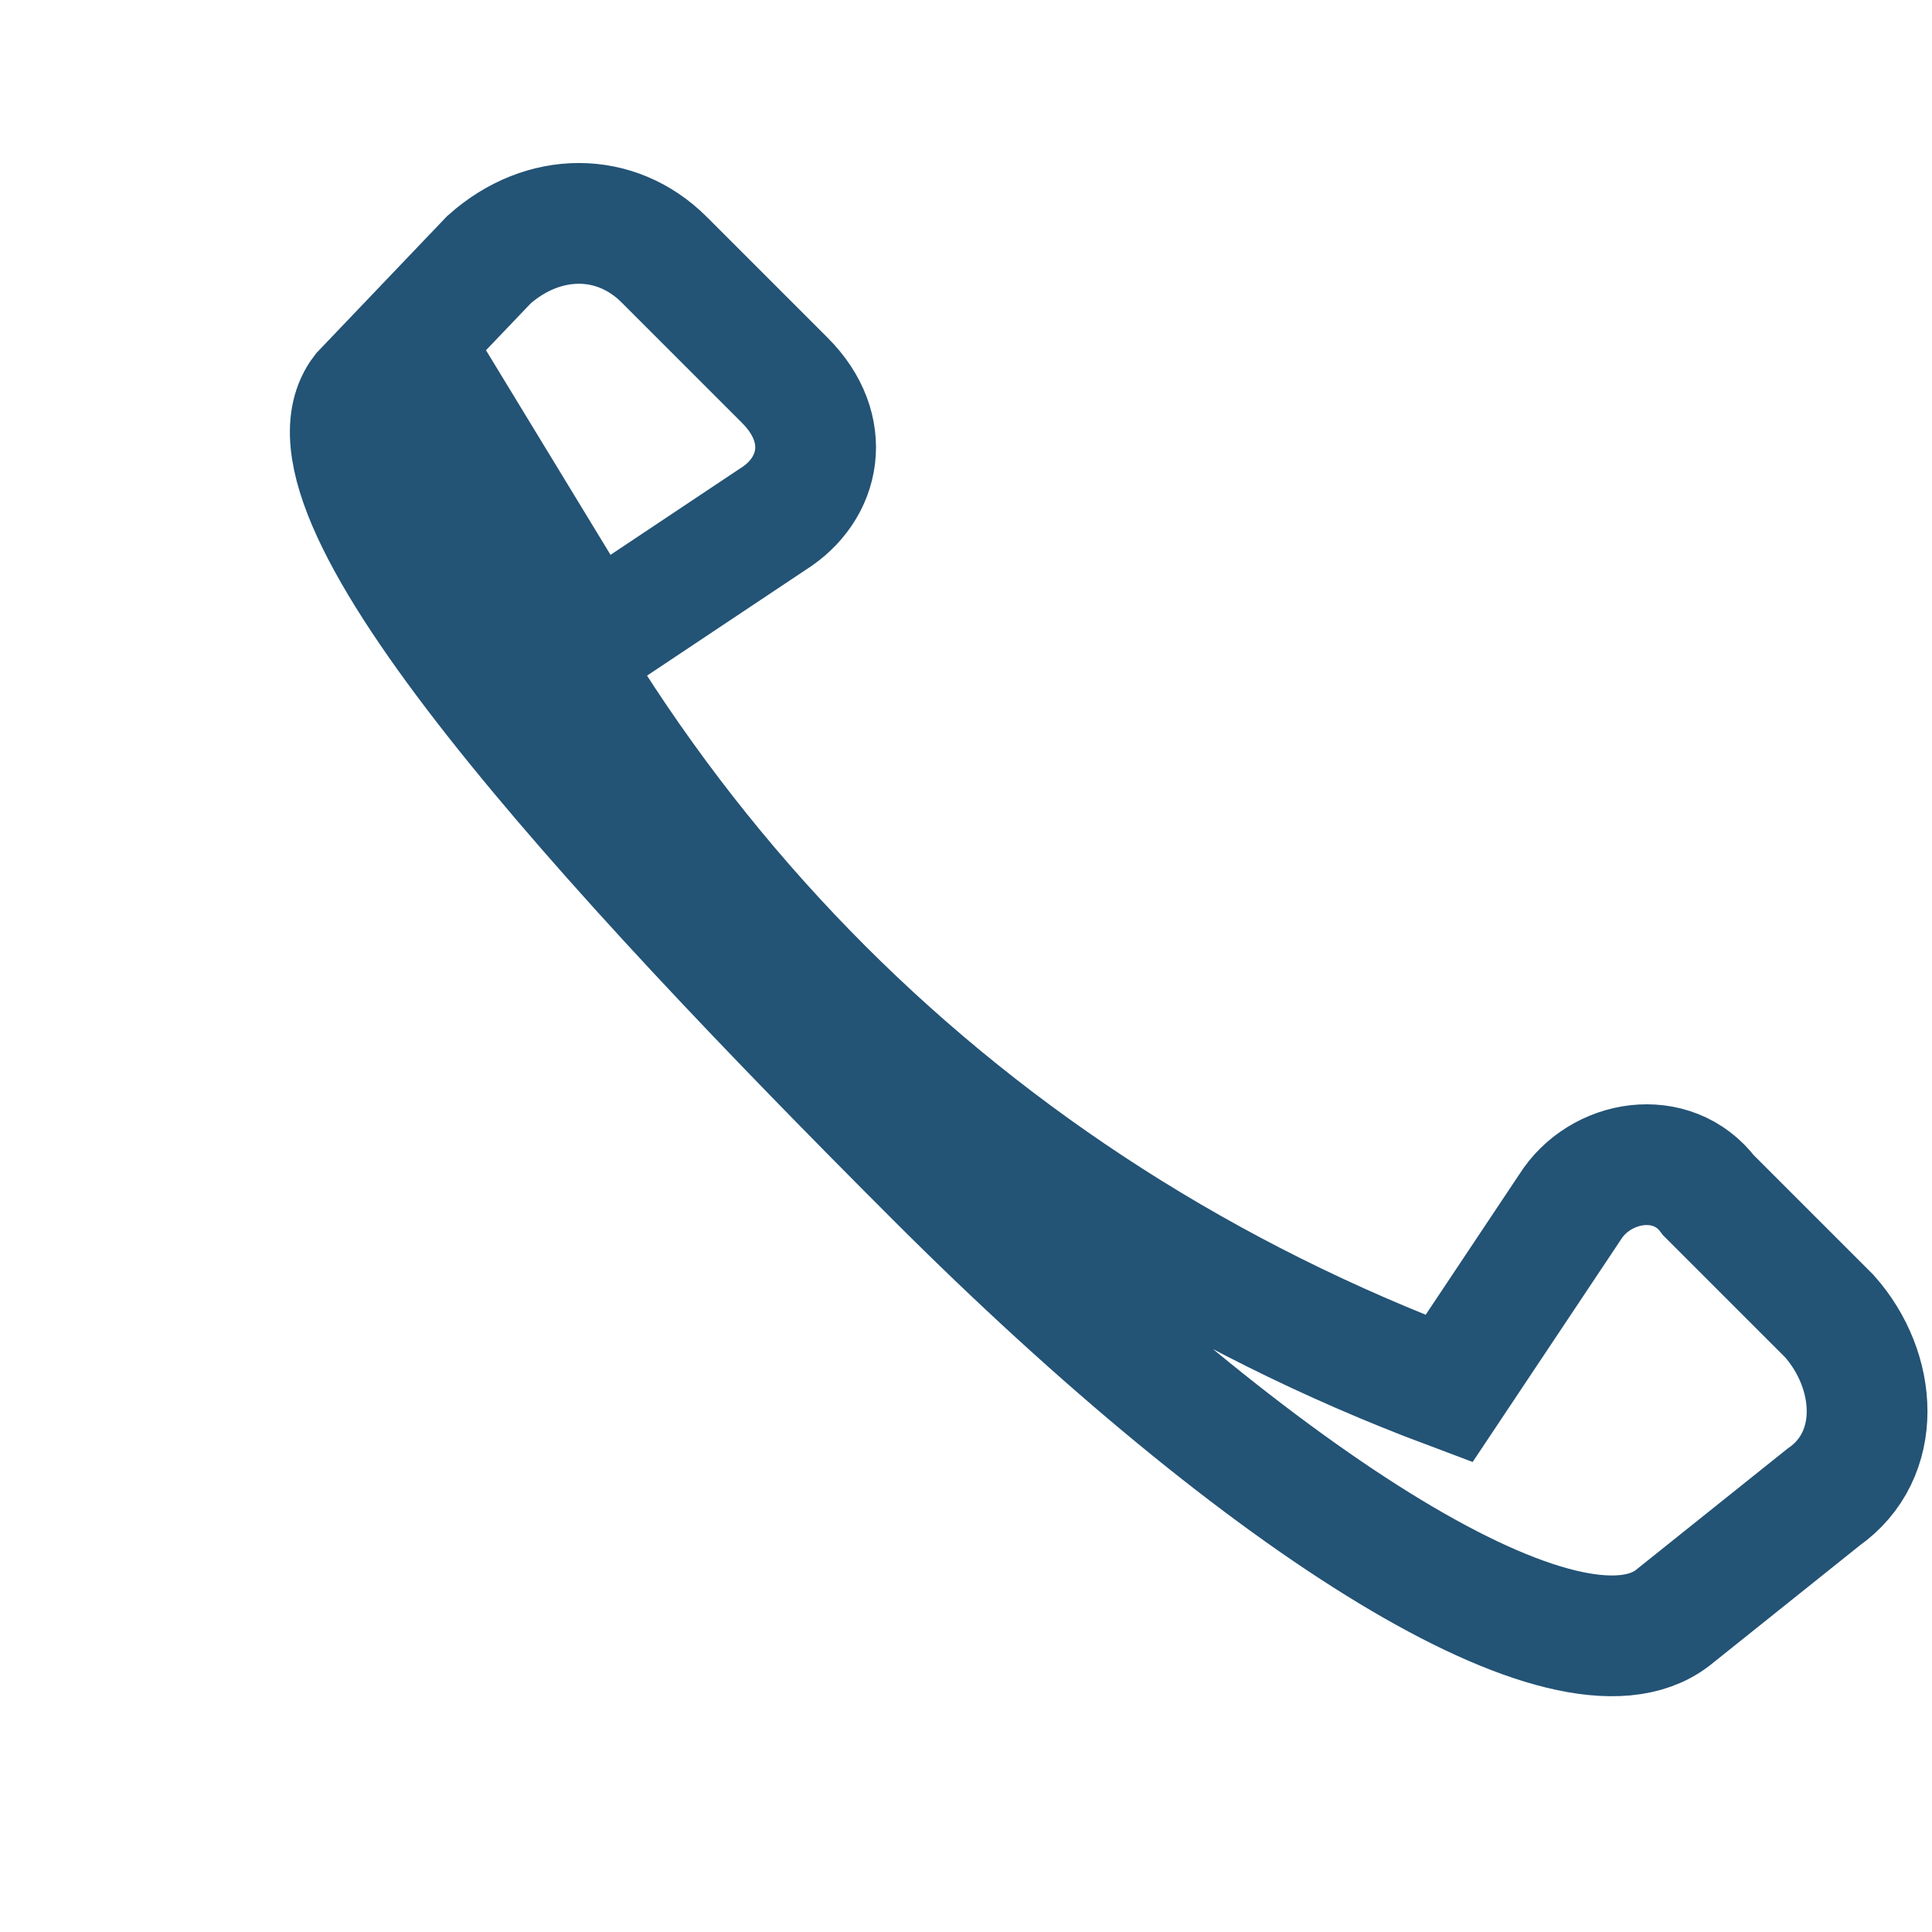
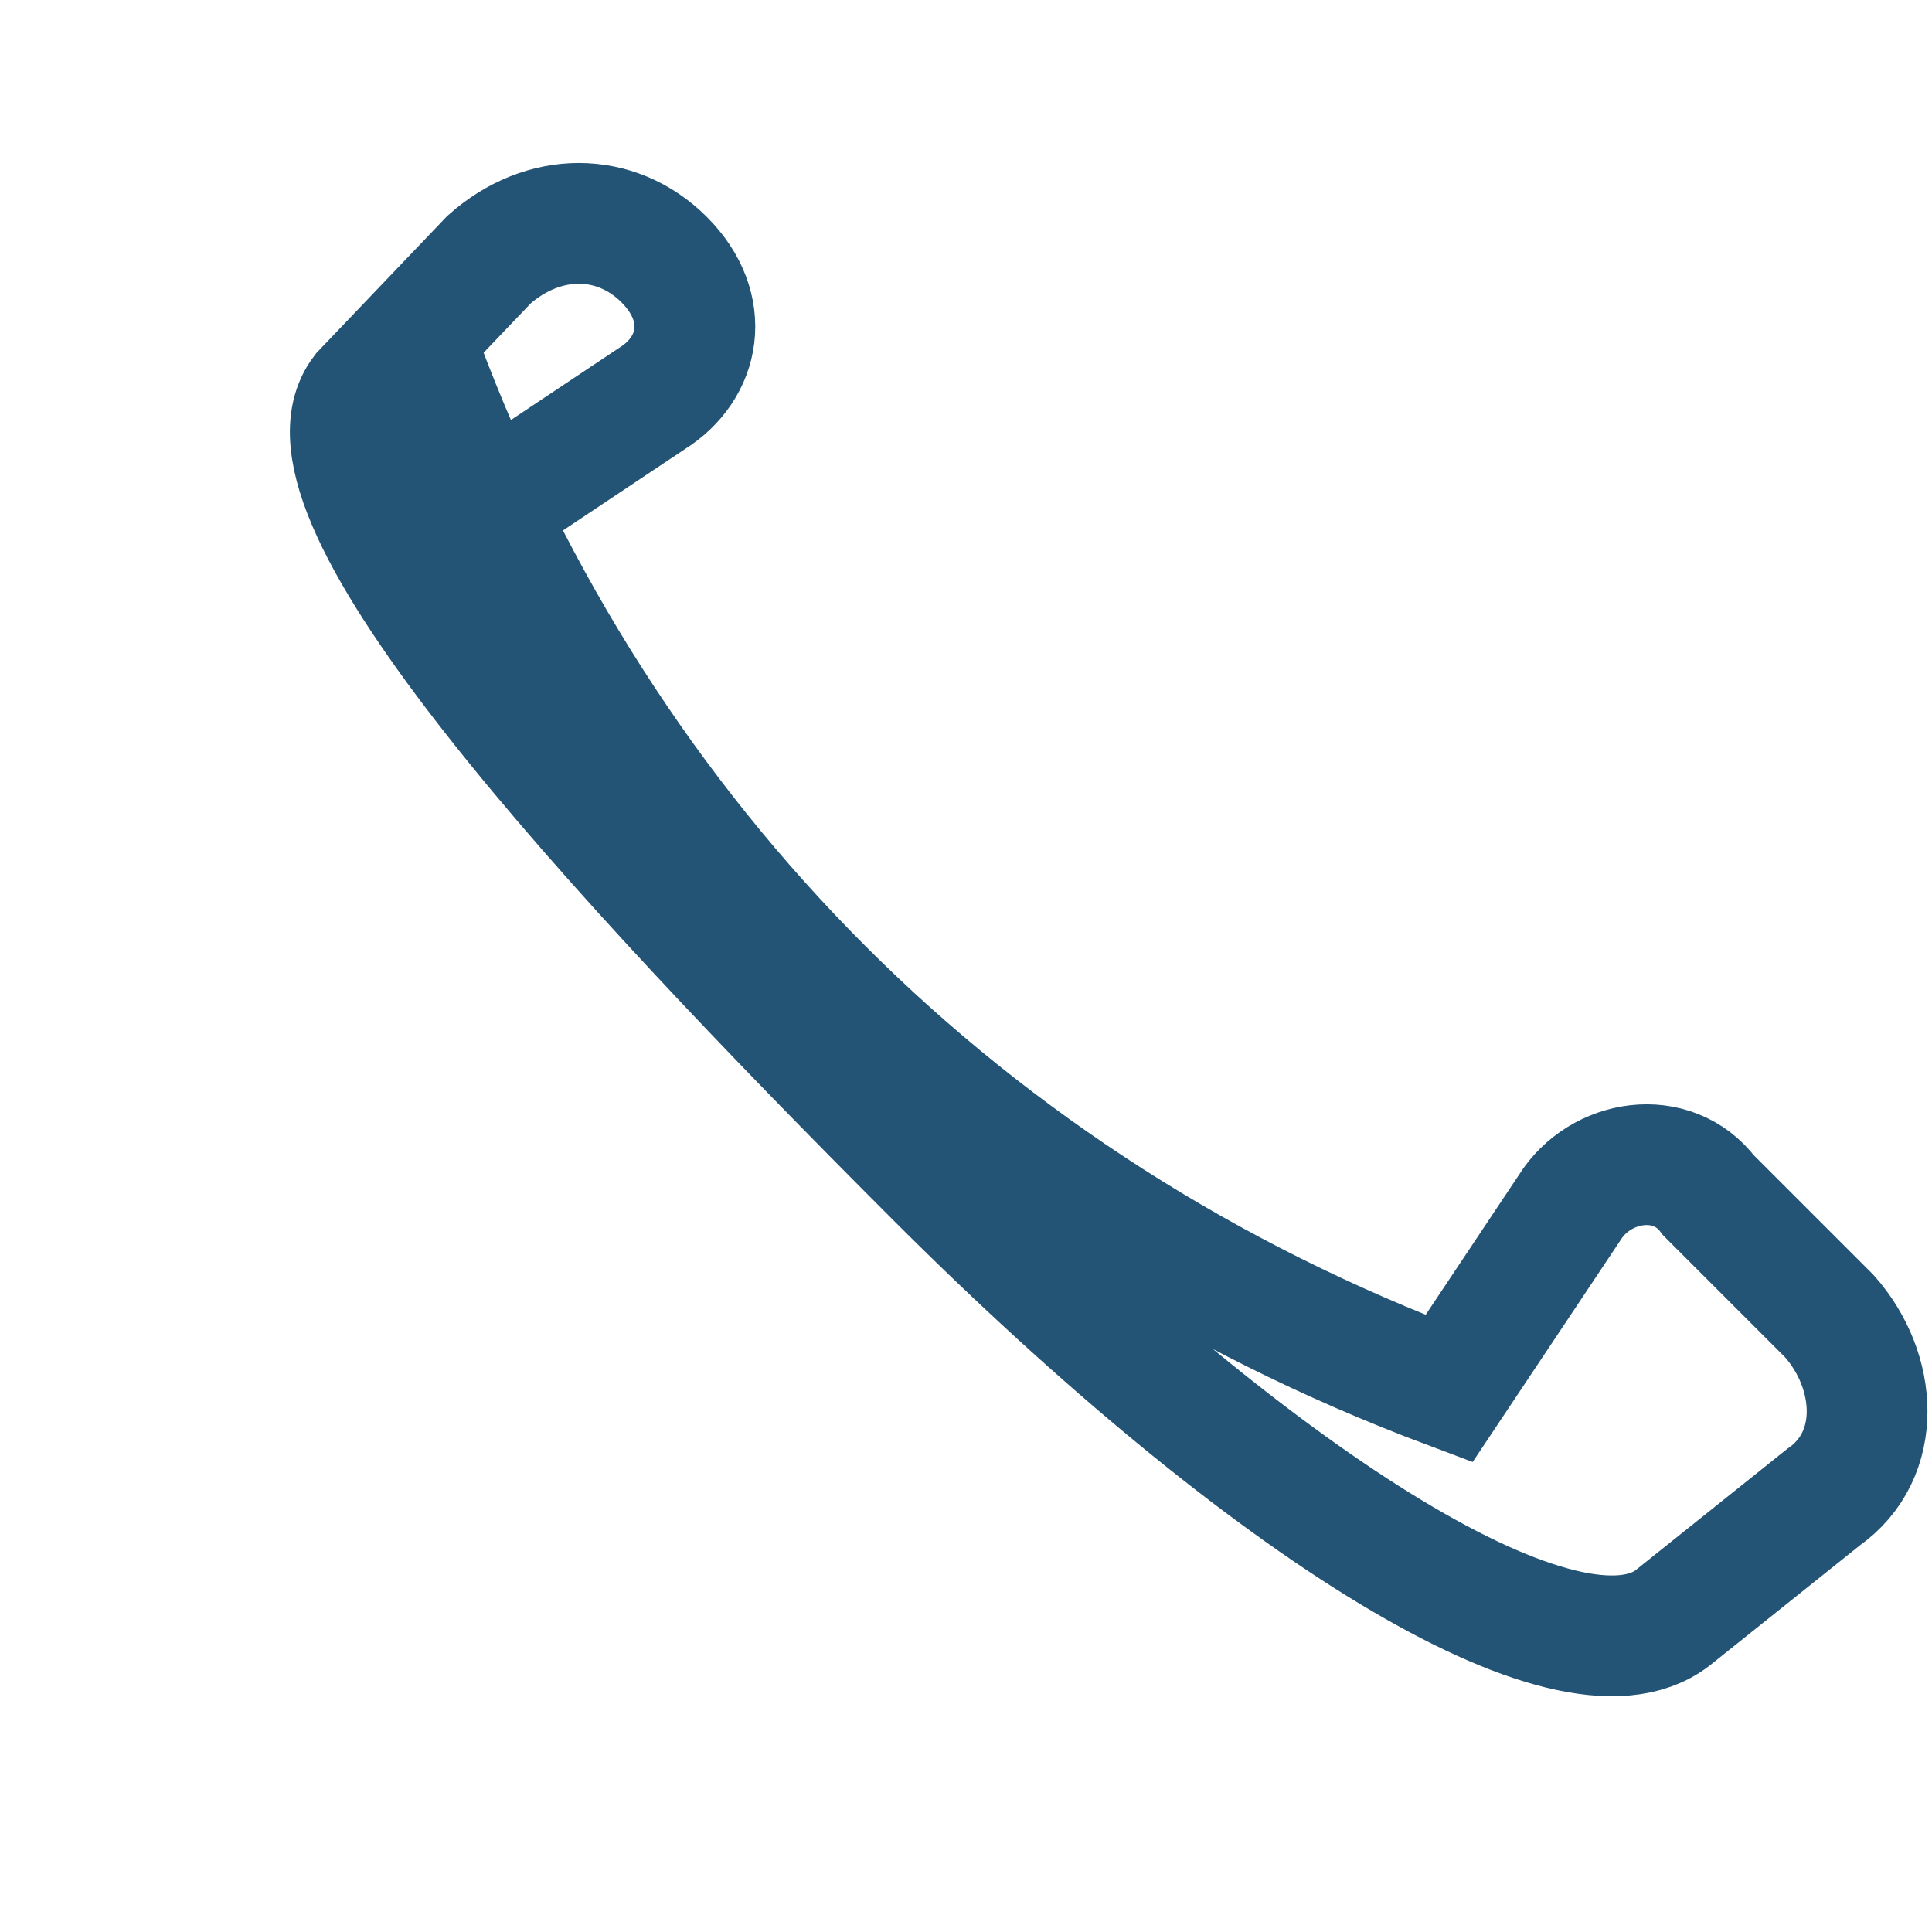
<svg xmlns="http://www.w3.org/2000/svg" width="32" height="32" viewBox="0 0 32 32">
-   <path d="M7 6c3 8 9 14 17 17l2-3c.5-.8 1.7-1 2.3-.2l2 2c.8.9.9 2.3-.1 3l-2.5 2c-1.7 1.3-6.7-1.8-12.2-7.3S4.7 8.2 6 6.5l2.1-2.2C9 3.5 10.2 3.5 11 4.3l2 2c.8.8.6 1.8-.2 2.3l-3 2z" fill="none" stroke="#235375" stroke-width="2" />
+   <path d="M7 6c3 8 9 14 17 17l2-3c.5-.8 1.7-1 2.3-.2l2 2c.8.9.9 2.3-.1 3l-2.5 2c-1.7 1.3-6.7-1.8-12.2-7.3S4.7 8.2 6 6.5l2.1-2.2C9 3.5 10.2 3.5 11 4.3c.8.8.6 1.8-.2 2.3l-3 2z" fill="none" stroke="#235375" stroke-width="2" />
</svg>